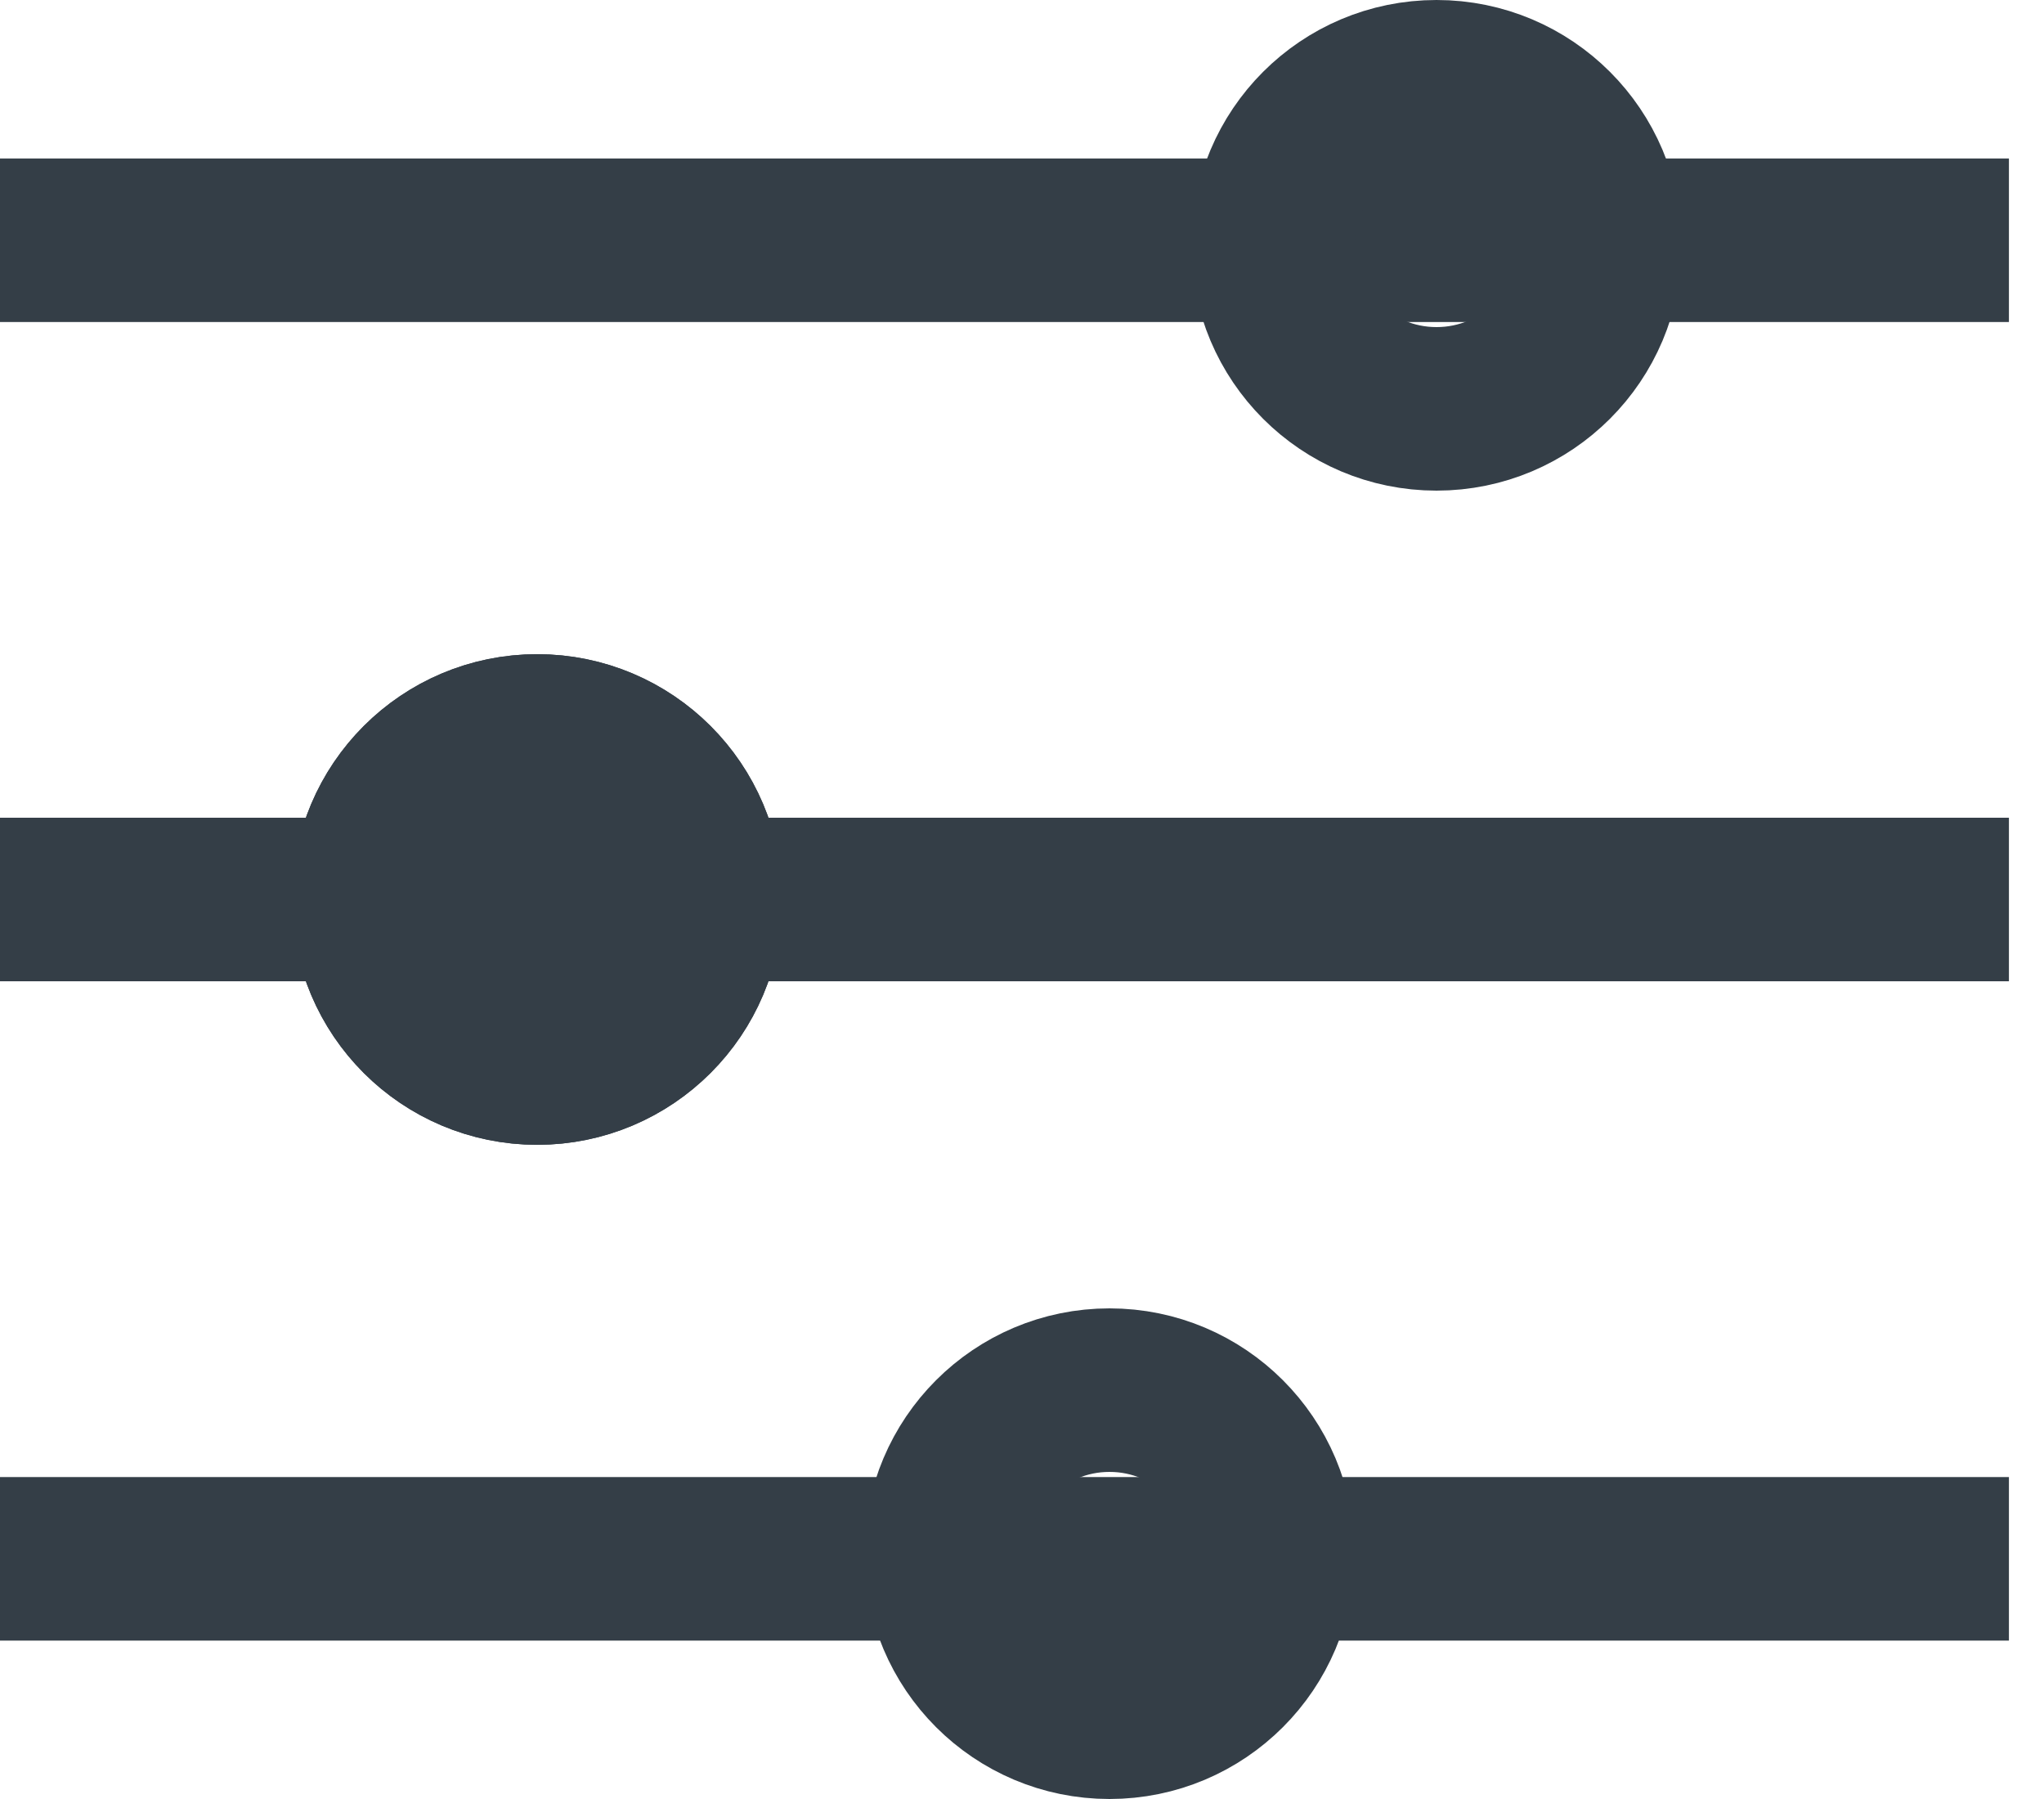
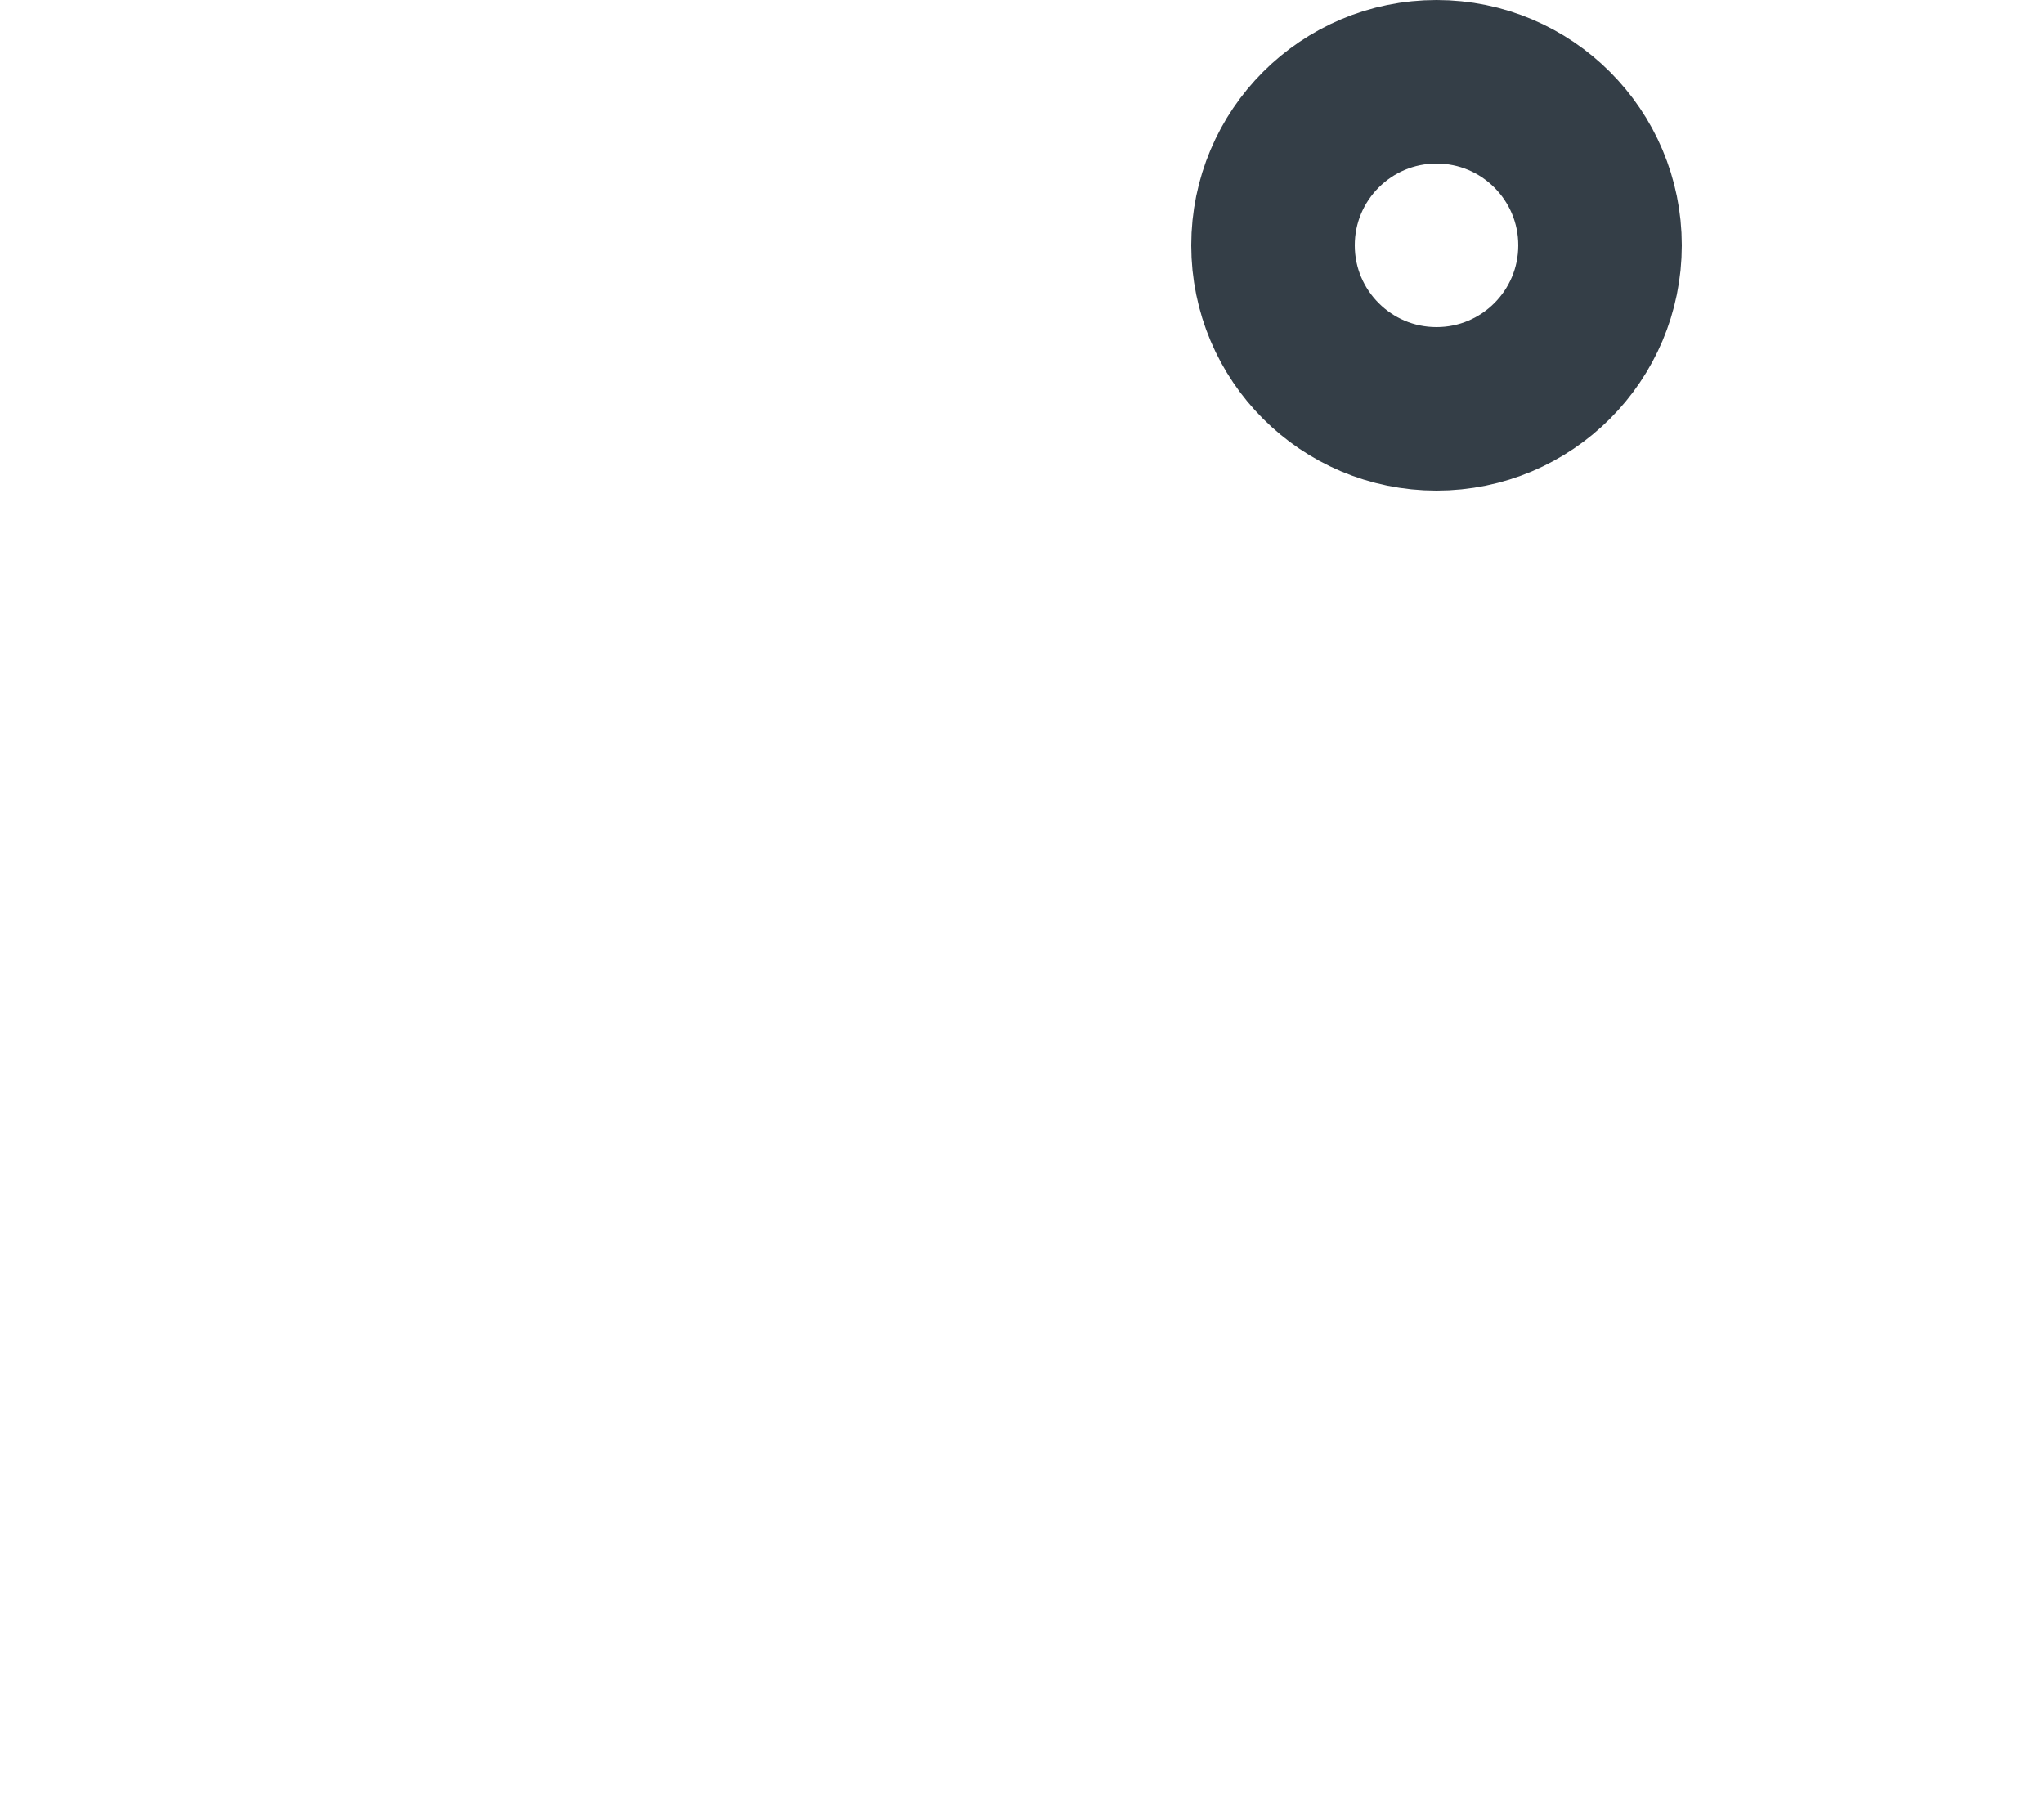
<svg xmlns="http://www.w3.org/2000/svg" width="25" height="22" fill="none">
-   <path d="M0 2.938h24.571M0 19.063h24.571M0 11h24.571" stroke="#343E47" stroke-width="2" />
  <circle cx="17.57" cy="3" r="2" stroke="#343E47" stroke-width="2" />
-   <circle cx="6.57" cy="11" r="2" stroke="#343E47" stroke-width="2" />
-   <circle cx="6.57" cy="11" r="2" fill="#343E47" stroke="#343E47" stroke-width="2" />
-   <circle cx="13.57" cy="19" r="2" stroke="#343E47" stroke-width="2" />
</svg>